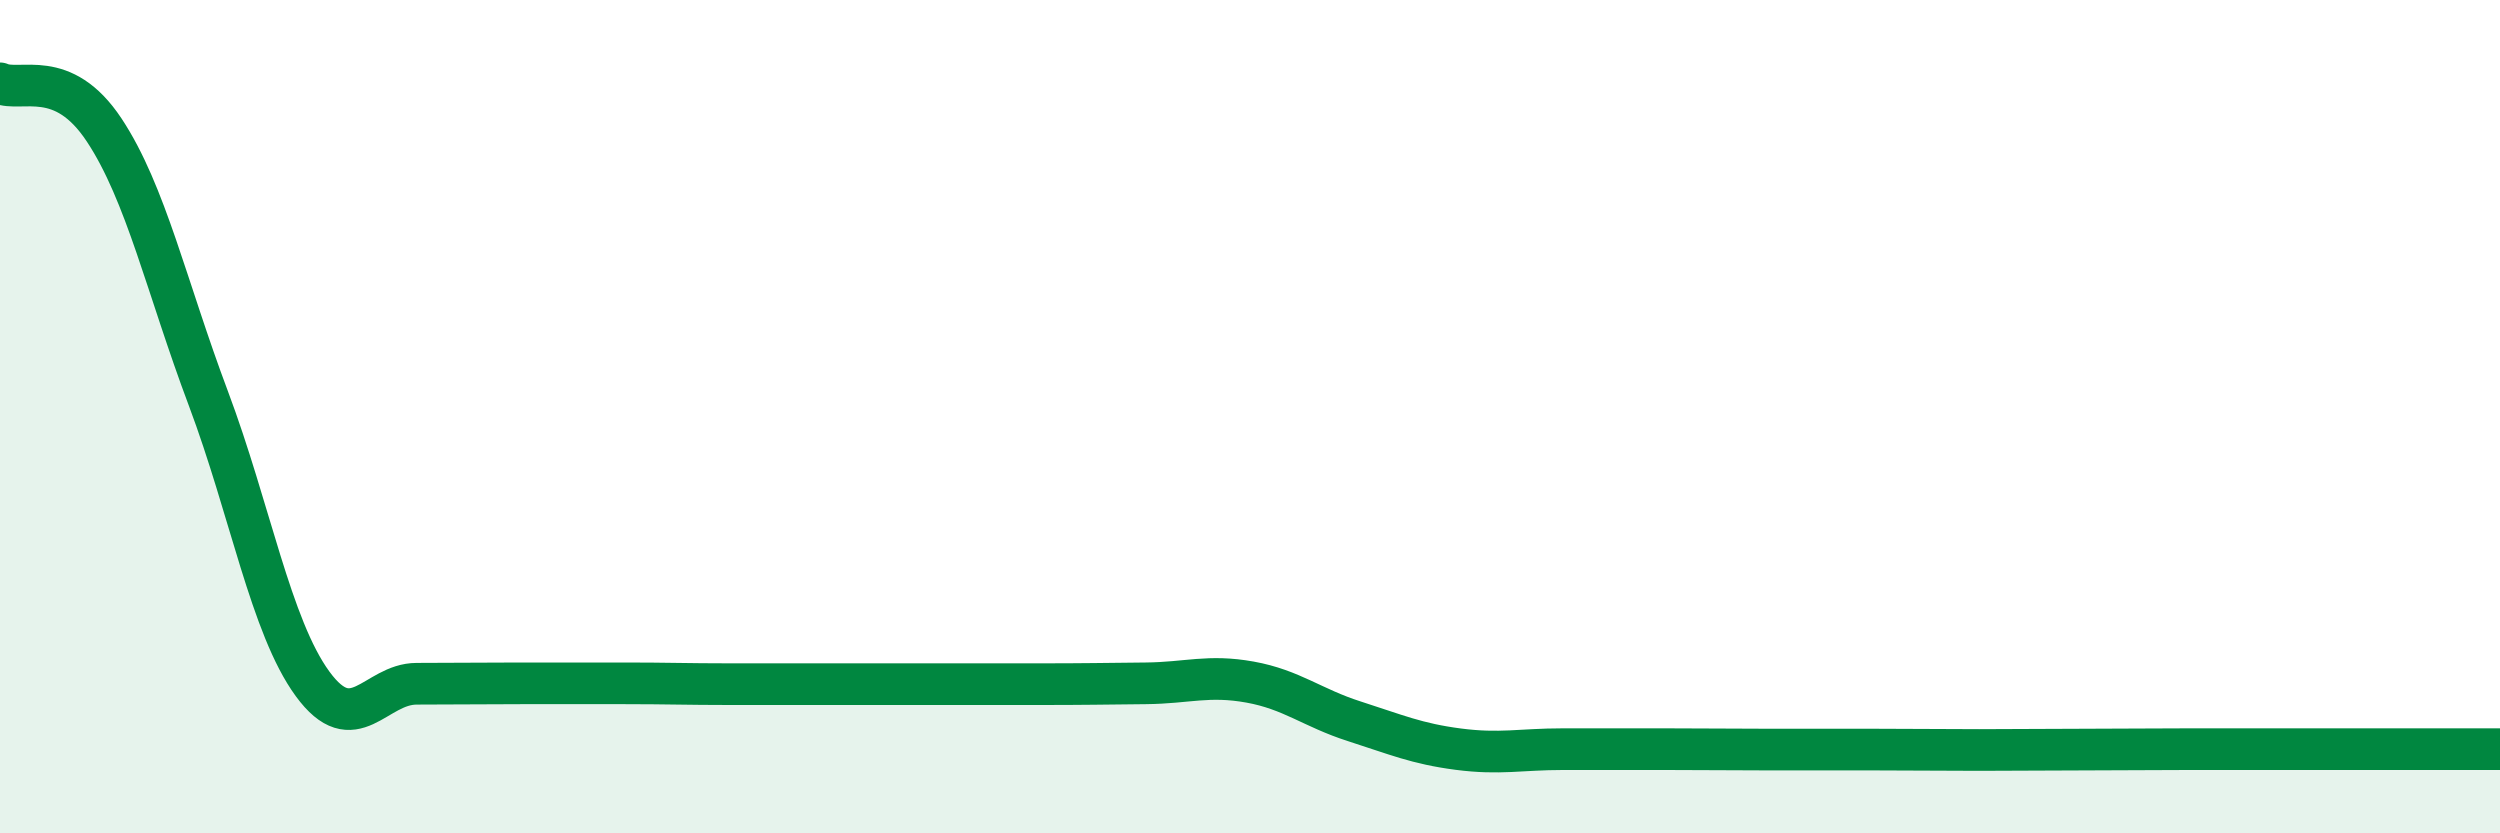
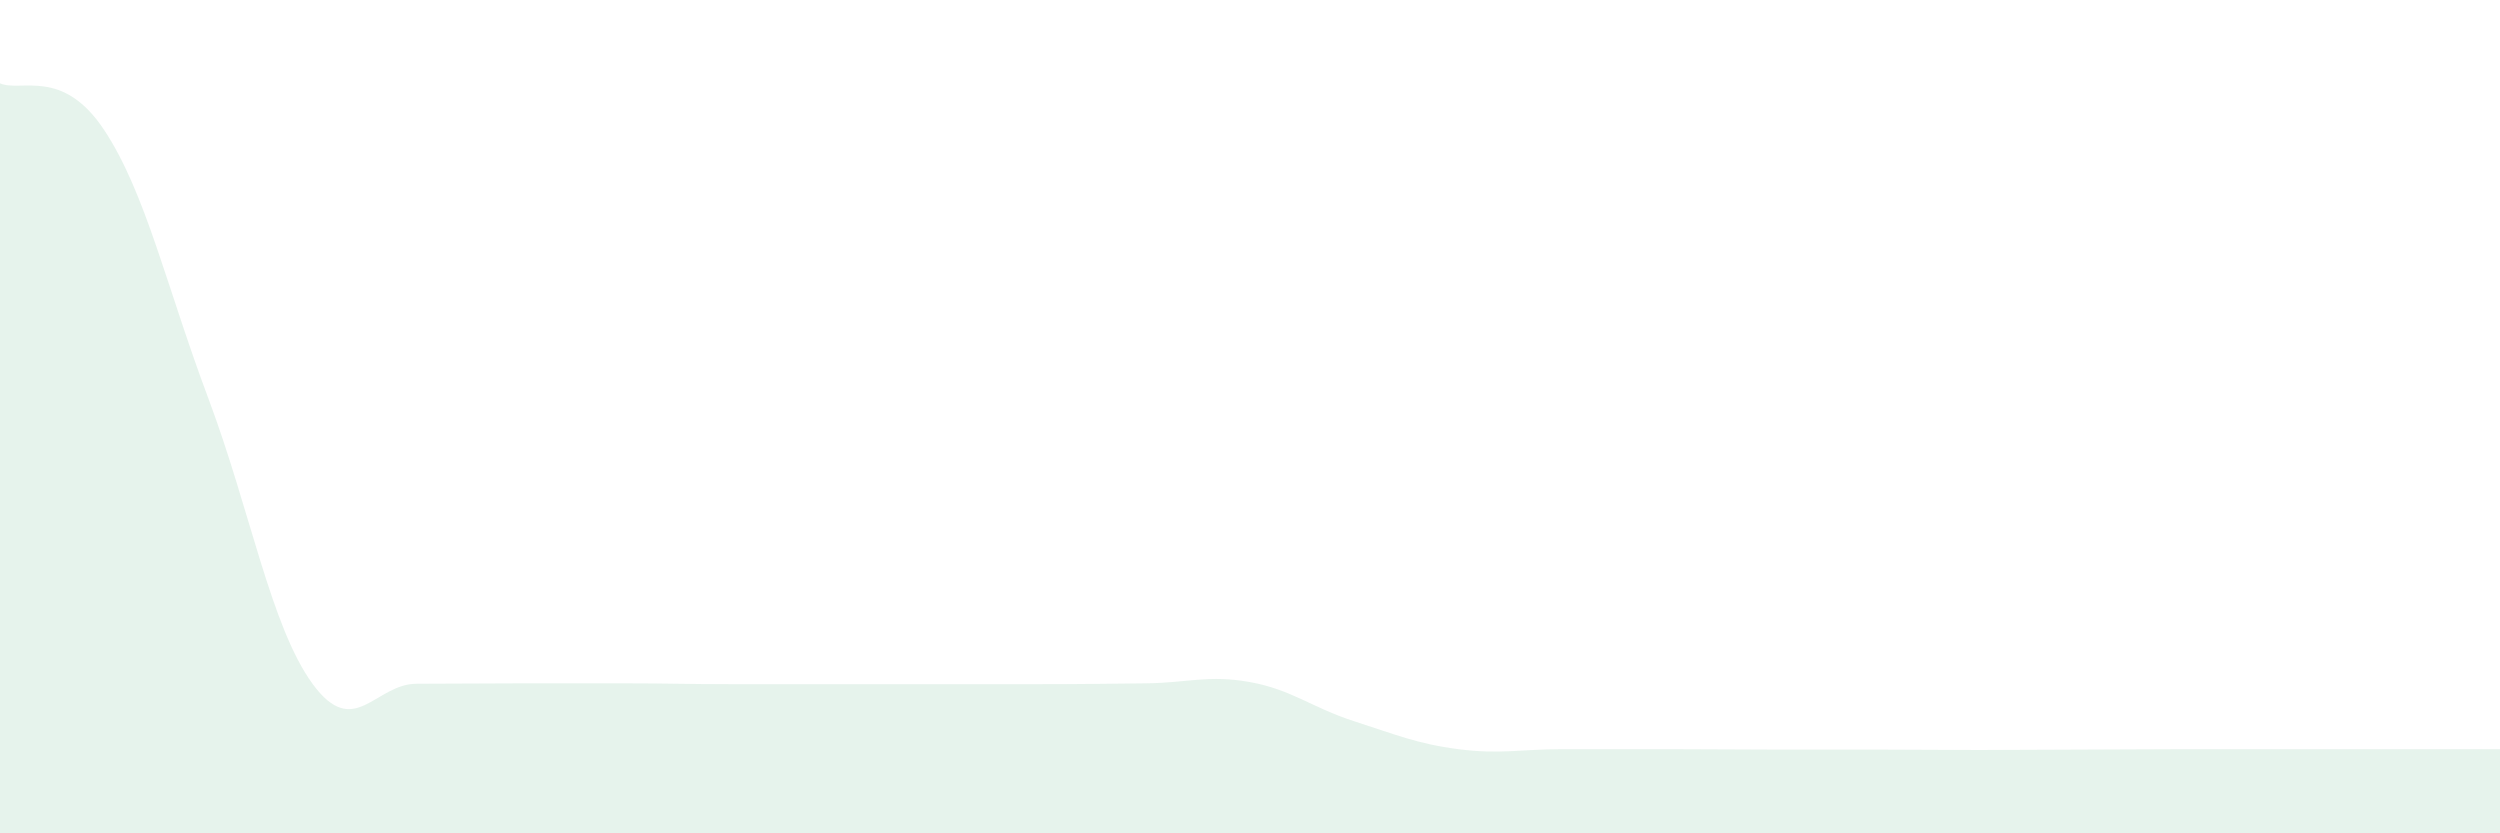
<svg xmlns="http://www.w3.org/2000/svg" width="60" height="20" viewBox="0 0 60 20">
-   <path d="M 0,2 C 0.5,2.22 1.5,1.61 2.5,3.12 C 3.5,4.63 4,6.9 5,9.56 C 6,12.22 6.5,15.04 7.5,16.41 C 8.5,17.78 9,16.41 10,16.41 C 11,16.41 11.5,16.4 12.5,16.4 C 13.5,16.4 14,16.4 15,16.4 C 16,16.4 16.5,16.42 17.5,16.42 C 18.5,16.42 19,16.42 20,16.42 C 21,16.42 21.5,16.42 22.5,16.42 C 23.5,16.42 24,16.42 25,16.42 C 26,16.42 26.5,16.41 27.5,16.4 C 28.5,16.39 29,16.19 30,16.37 C 31,16.55 31.5,16.99 32.5,17.31 C 33.5,17.63 34,17.85 35,17.98 C 36,18.11 36.5,17.98 37.5,17.98 C 38.5,17.98 39,17.98 40,17.98 C 41,17.98 41.5,17.99 42.5,17.99 C 43.5,17.99 44,17.99 45,17.99 C 46,17.99 46.5,18 47.5,18 C 48.5,18 49,17.99 50,17.99 C 51,17.99 51.5,17.98 52.5,17.98 C 53.5,17.98 53.5,17.98 55,17.98 C 56.5,17.98 59,17.98 60,17.98L60 20L0 20Z" fill="#008740" opacity="0.1" stroke-linecap="round" stroke-linejoin="round" />
-   <path d="M 0,2 C 0.5,2.22 1.5,1.61 2.5,3.12 C 3.5,4.63 4,6.9 5,9.56 C 6,12.22 6.5,15.04 7.5,16.41 C 8.5,17.78 9,16.41 10,16.41 C 11,16.41 11.5,16.4 12.5,16.4 C 13.5,16.4 14,16.4 15,16.4 C 16,16.4 16.5,16.42 17.5,16.42 C 18.5,16.42 19,16.42 20,16.42 C 21,16.42 21.5,16.42 22.5,16.42 C 23.5,16.42 24,16.42 25,16.42 C 26,16.42 26.5,16.41 27.5,16.4 C 28.5,16.39 29,16.19 30,16.37 C 31,16.55 31.5,16.99 32.5,17.31 C 33.5,17.63 34,17.85 35,17.98 C 36,18.11 36.5,17.98 37.5,17.98 C 38.5,17.98 39,17.98 40,17.98 C 41,17.98 41.5,17.99 42.5,17.99 C 43.5,17.99 44,17.99 45,17.99 C 46,17.99 46.5,18 47.5,18 C 48.5,18 49,17.99 50,17.99 C 51,17.99 51.5,17.98 52.5,17.98 C 53.5,17.98 53.5,17.98 55,17.98 C 56.5,17.98 59,17.98 60,17.98" stroke="#008740" stroke-width="1" fill="none" stroke-linecap="round" stroke-linejoin="round" />
+   <path d="M 0,2 C 0.5,2.22 1.5,1.61 2.5,3.12 C 3.5,4.63 4,6.9 5,9.56 C 6,12.22 6.5,15.04 7.5,16.41 C 8.5,17.78 9,16.41 10,16.41 C 11,16.41 11.5,16.4 12.5,16.4 C 13.5,16.4 14,16.4 15,16.4 C 16,16.4 16.5,16.42 17.5,16.42 C 21,16.42 21.5,16.42 22.5,16.42 C 23.5,16.42 24,16.42 25,16.42 C 26,16.42 26.5,16.41 27.5,16.4 C 28.5,16.39 29,16.19 30,16.37 C 31,16.55 31.5,16.99 32.5,17.31 C 33.5,17.63 34,17.85 35,17.98 C 36,18.11 36.5,17.98 37.5,17.98 C 38.5,17.98 39,17.98 40,17.98 C 41,17.98 41.5,17.99 42.5,17.99 C 43.5,17.99 44,17.99 45,17.99 C 46,17.99 46.5,18 47.5,18 C 48.5,18 49,17.99 50,17.99 C 51,17.99 51.5,17.98 52.5,17.98 C 53.5,17.98 53.5,17.98 55,17.98 C 56.5,17.98 59,17.98 60,17.98L60 20L0 20Z" fill="#008740" opacity="0.1" stroke-linecap="round" stroke-linejoin="round" />
</svg>